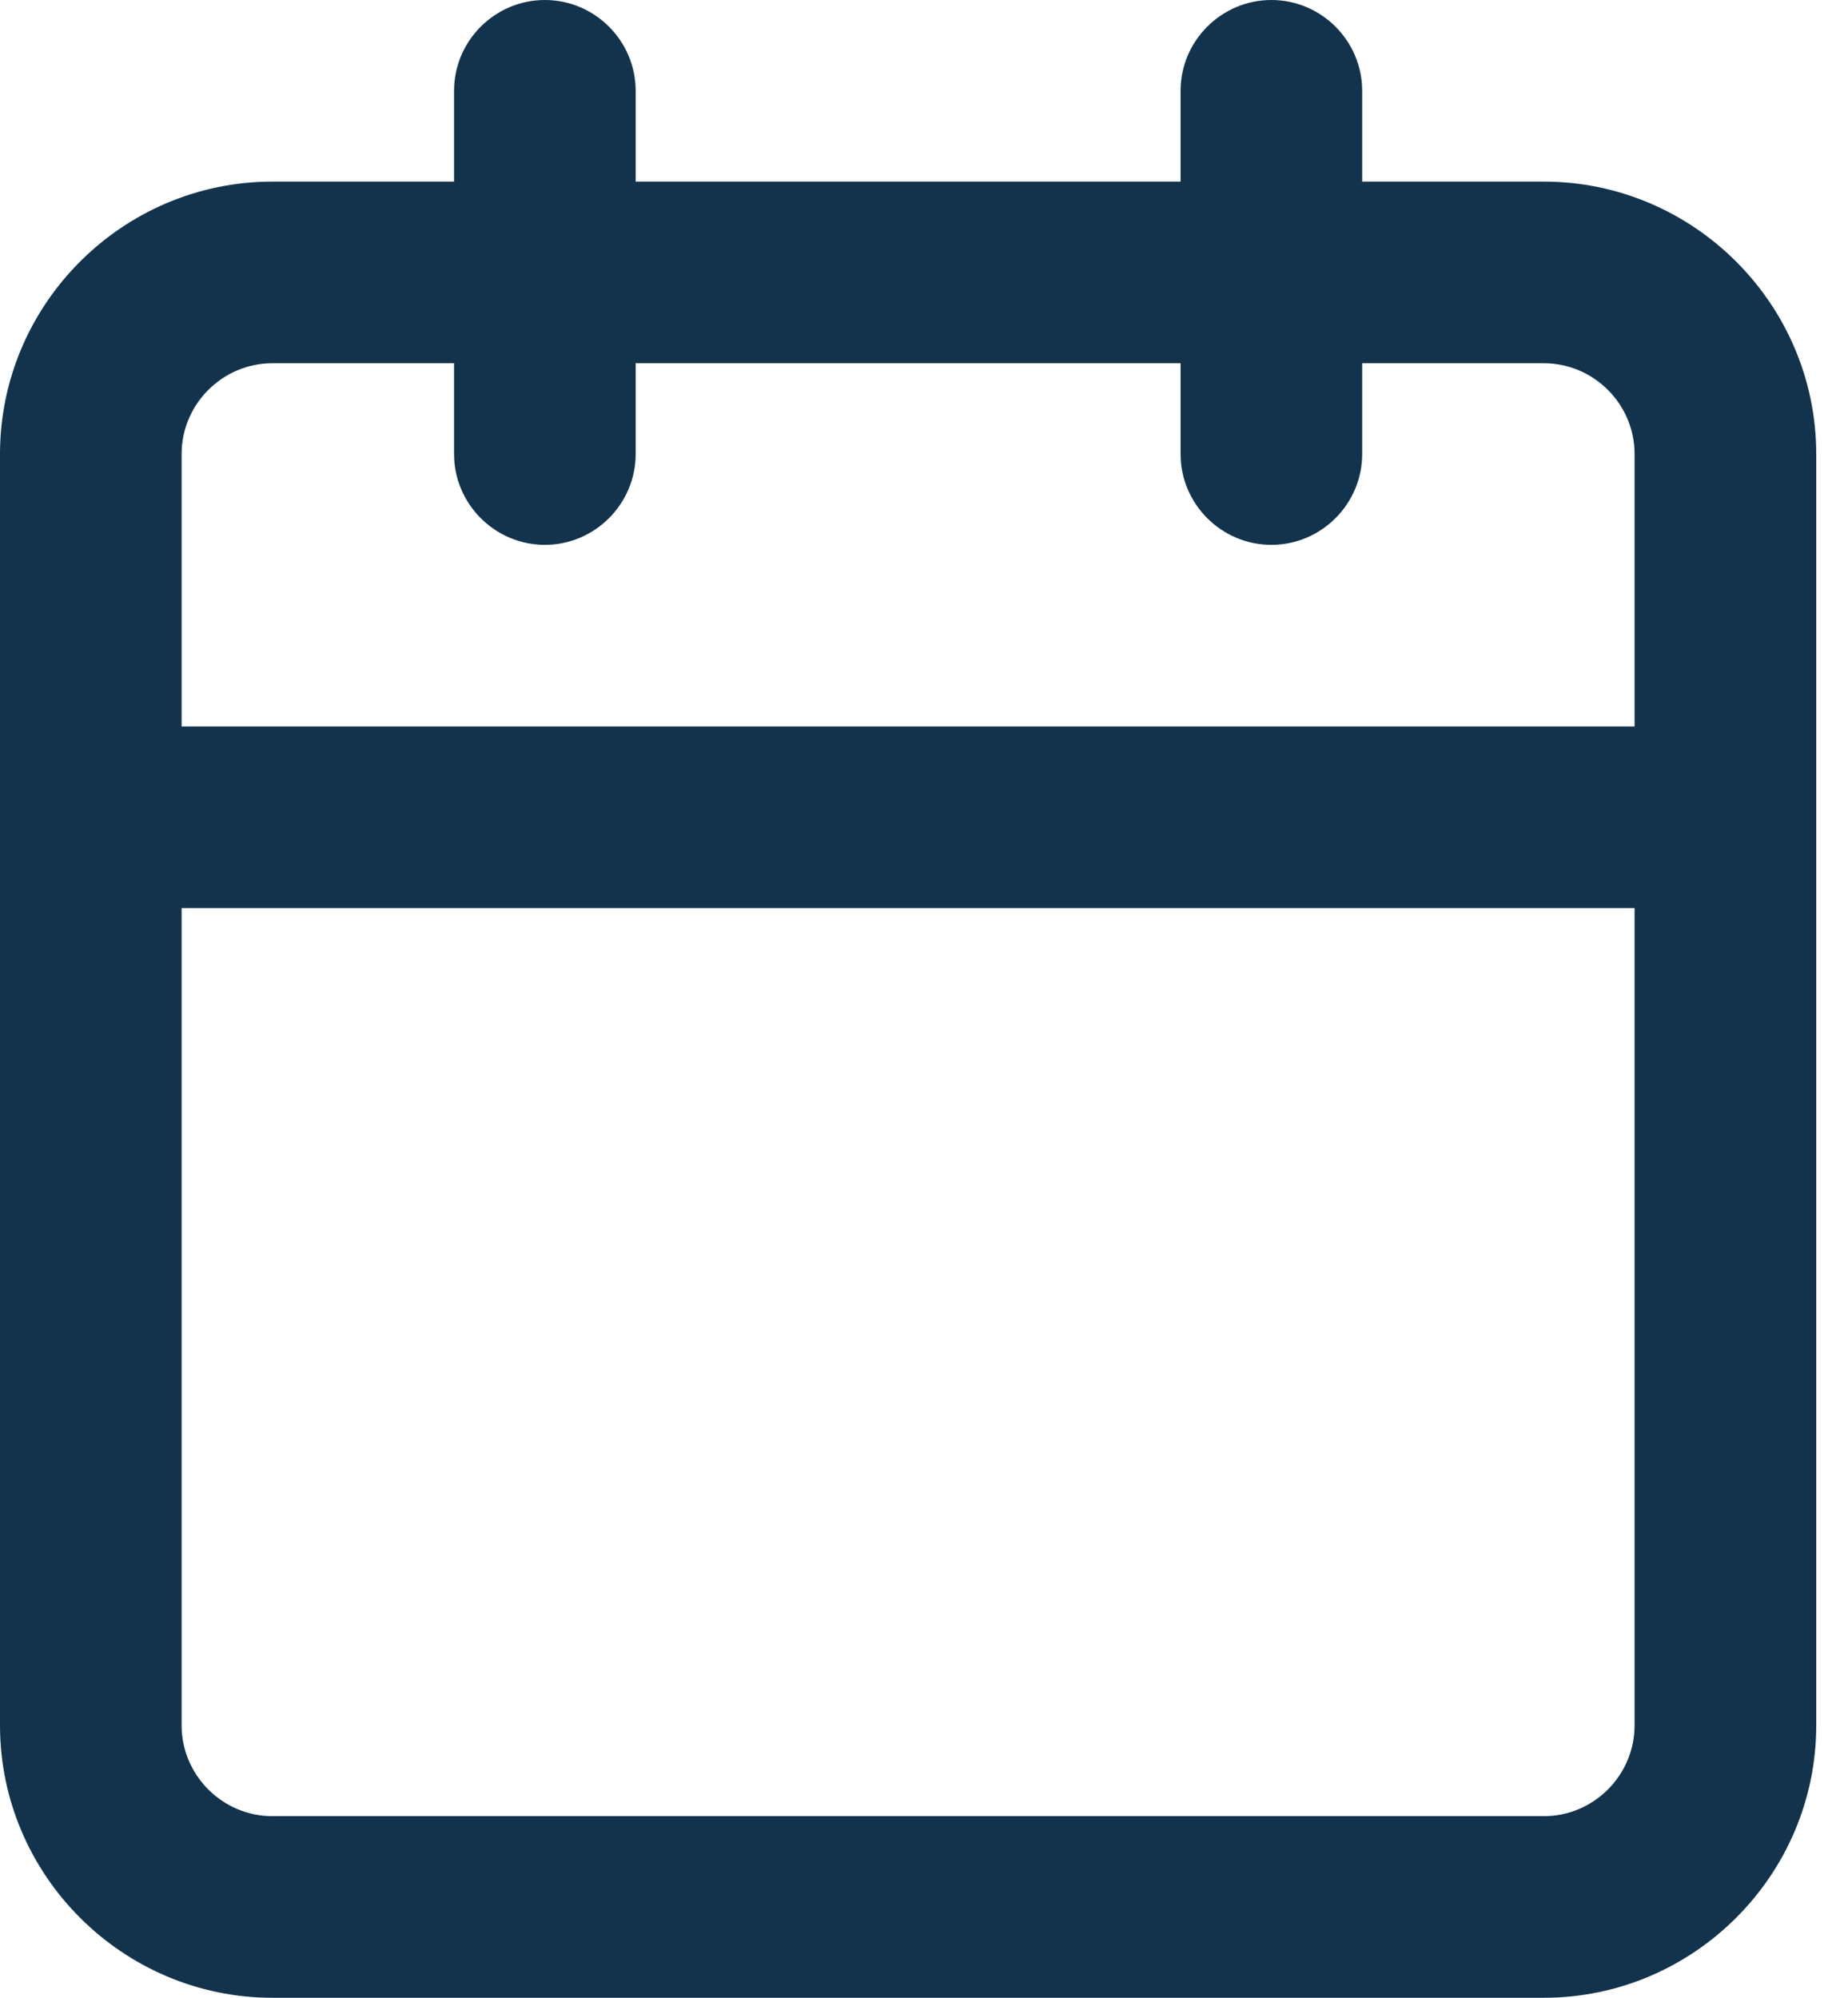
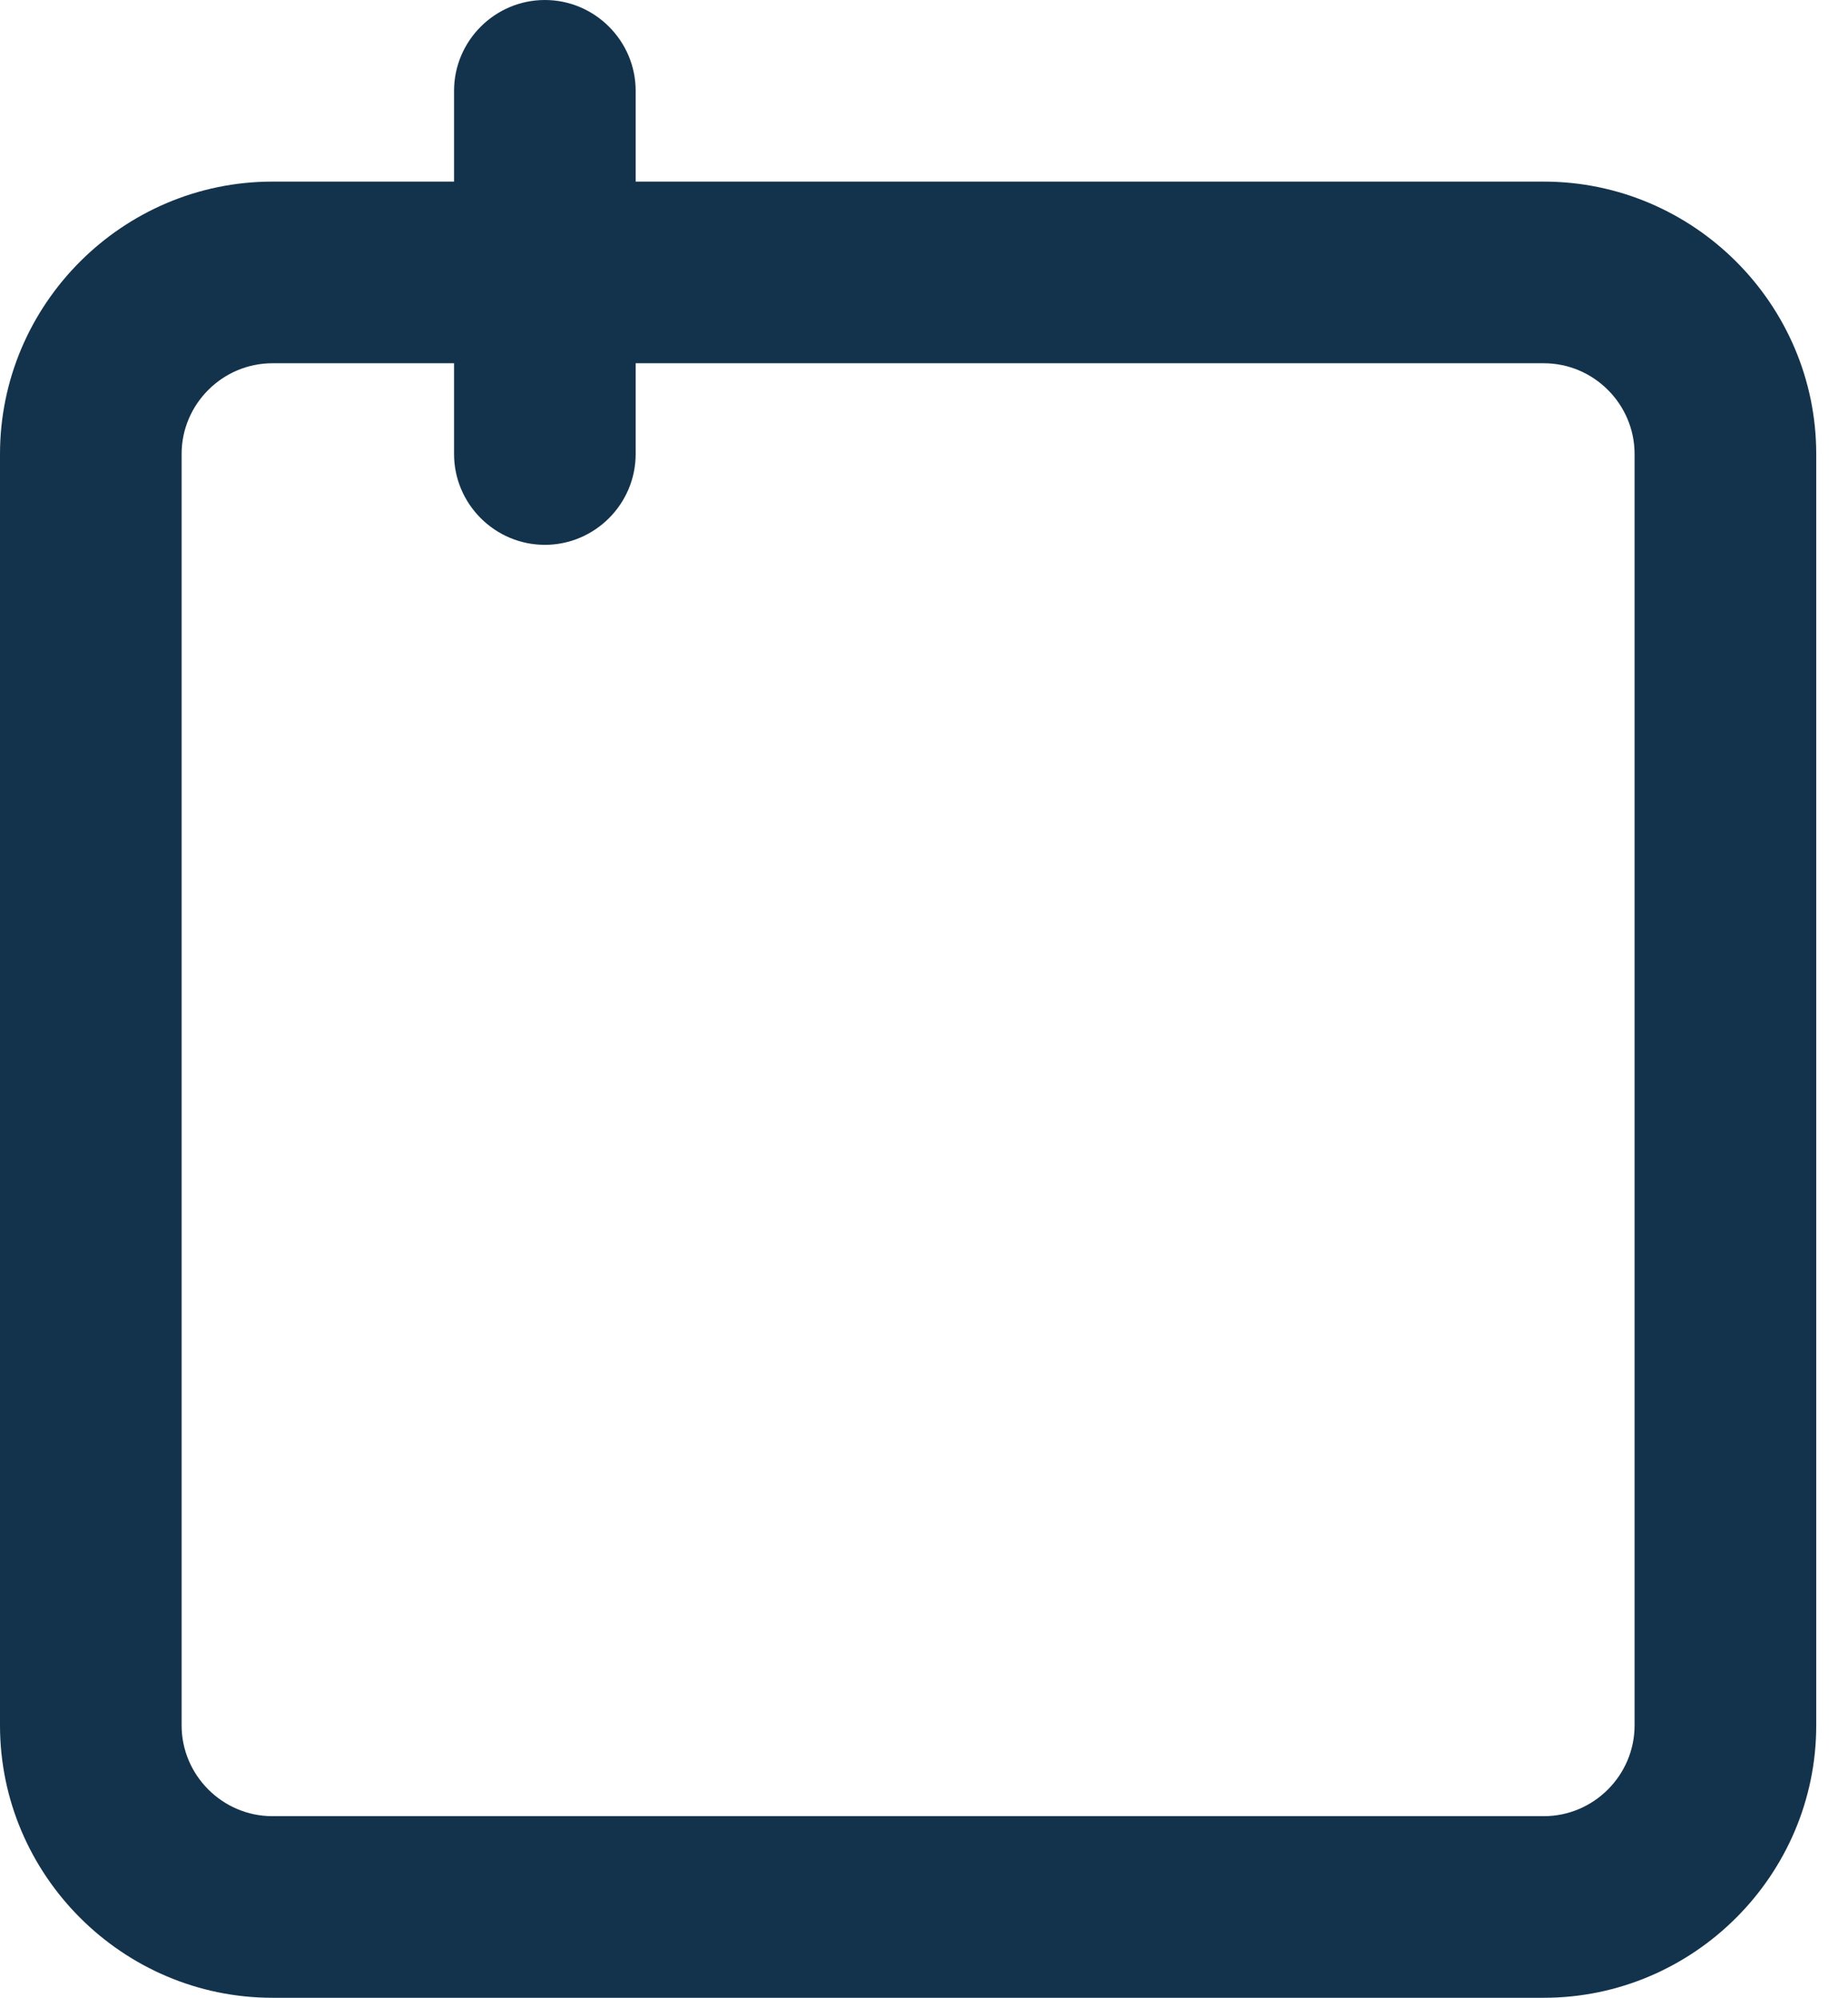
<svg xmlns="http://www.w3.org/2000/svg" width="37" height="40" viewBox="0 0 37 40" fill="none">
  <path d="M30.909 40H5.455C2.455 40 0 37.545 0 34.545V9.091C0 6.091 2.455 3.636 5.455 3.636H30.909C33.909 3.636 36.364 6.091 36.364 9.091V34.545C36.364 37.545 33.909 40 30.909 40ZM5.455 7.273C4.455 7.273 3.636 8.091 3.636 9.091V34.545C3.636 35.545 4.455 36.364 5.455 36.364H30.909C31.909 36.364 32.727 35.545 32.727 34.545V9.091C32.727 8.091 31.909 7.273 30.909 7.273H5.455Z" fill="#13334C" />
-   <path d="M25.455 10.909C24.455 10.909 23.637 10.091 23.637 9.091V1.818C23.637 0.818 24.455 0 25.455 0C26.455 0 27.273 0.818 27.273 1.818V9.091C27.273 10.091 26.455 10.909 25.455 10.909Z" fill="#13334C" />
  <path d="M10.909 10.909C9.909 10.909 9.091 10.091 9.091 9.091V1.818C9.091 0.818 9.909 0 10.909 0C11.909 0 12.727 0.818 12.727 1.818V9.091C12.727 10.091 11.909 10.909 10.909 10.909Z" fill="#13334C" />
-   <path d="M34.545 18.182H1.818C0.818 18.182 0 17.364 0 16.364C0 15.364 0.818 14.545 1.818 14.545H34.545C35.545 14.545 36.364 15.364 36.364 16.364C36.364 17.364 35.545 18.182 34.545 18.182Z" fill="#13334C" />
</svg>